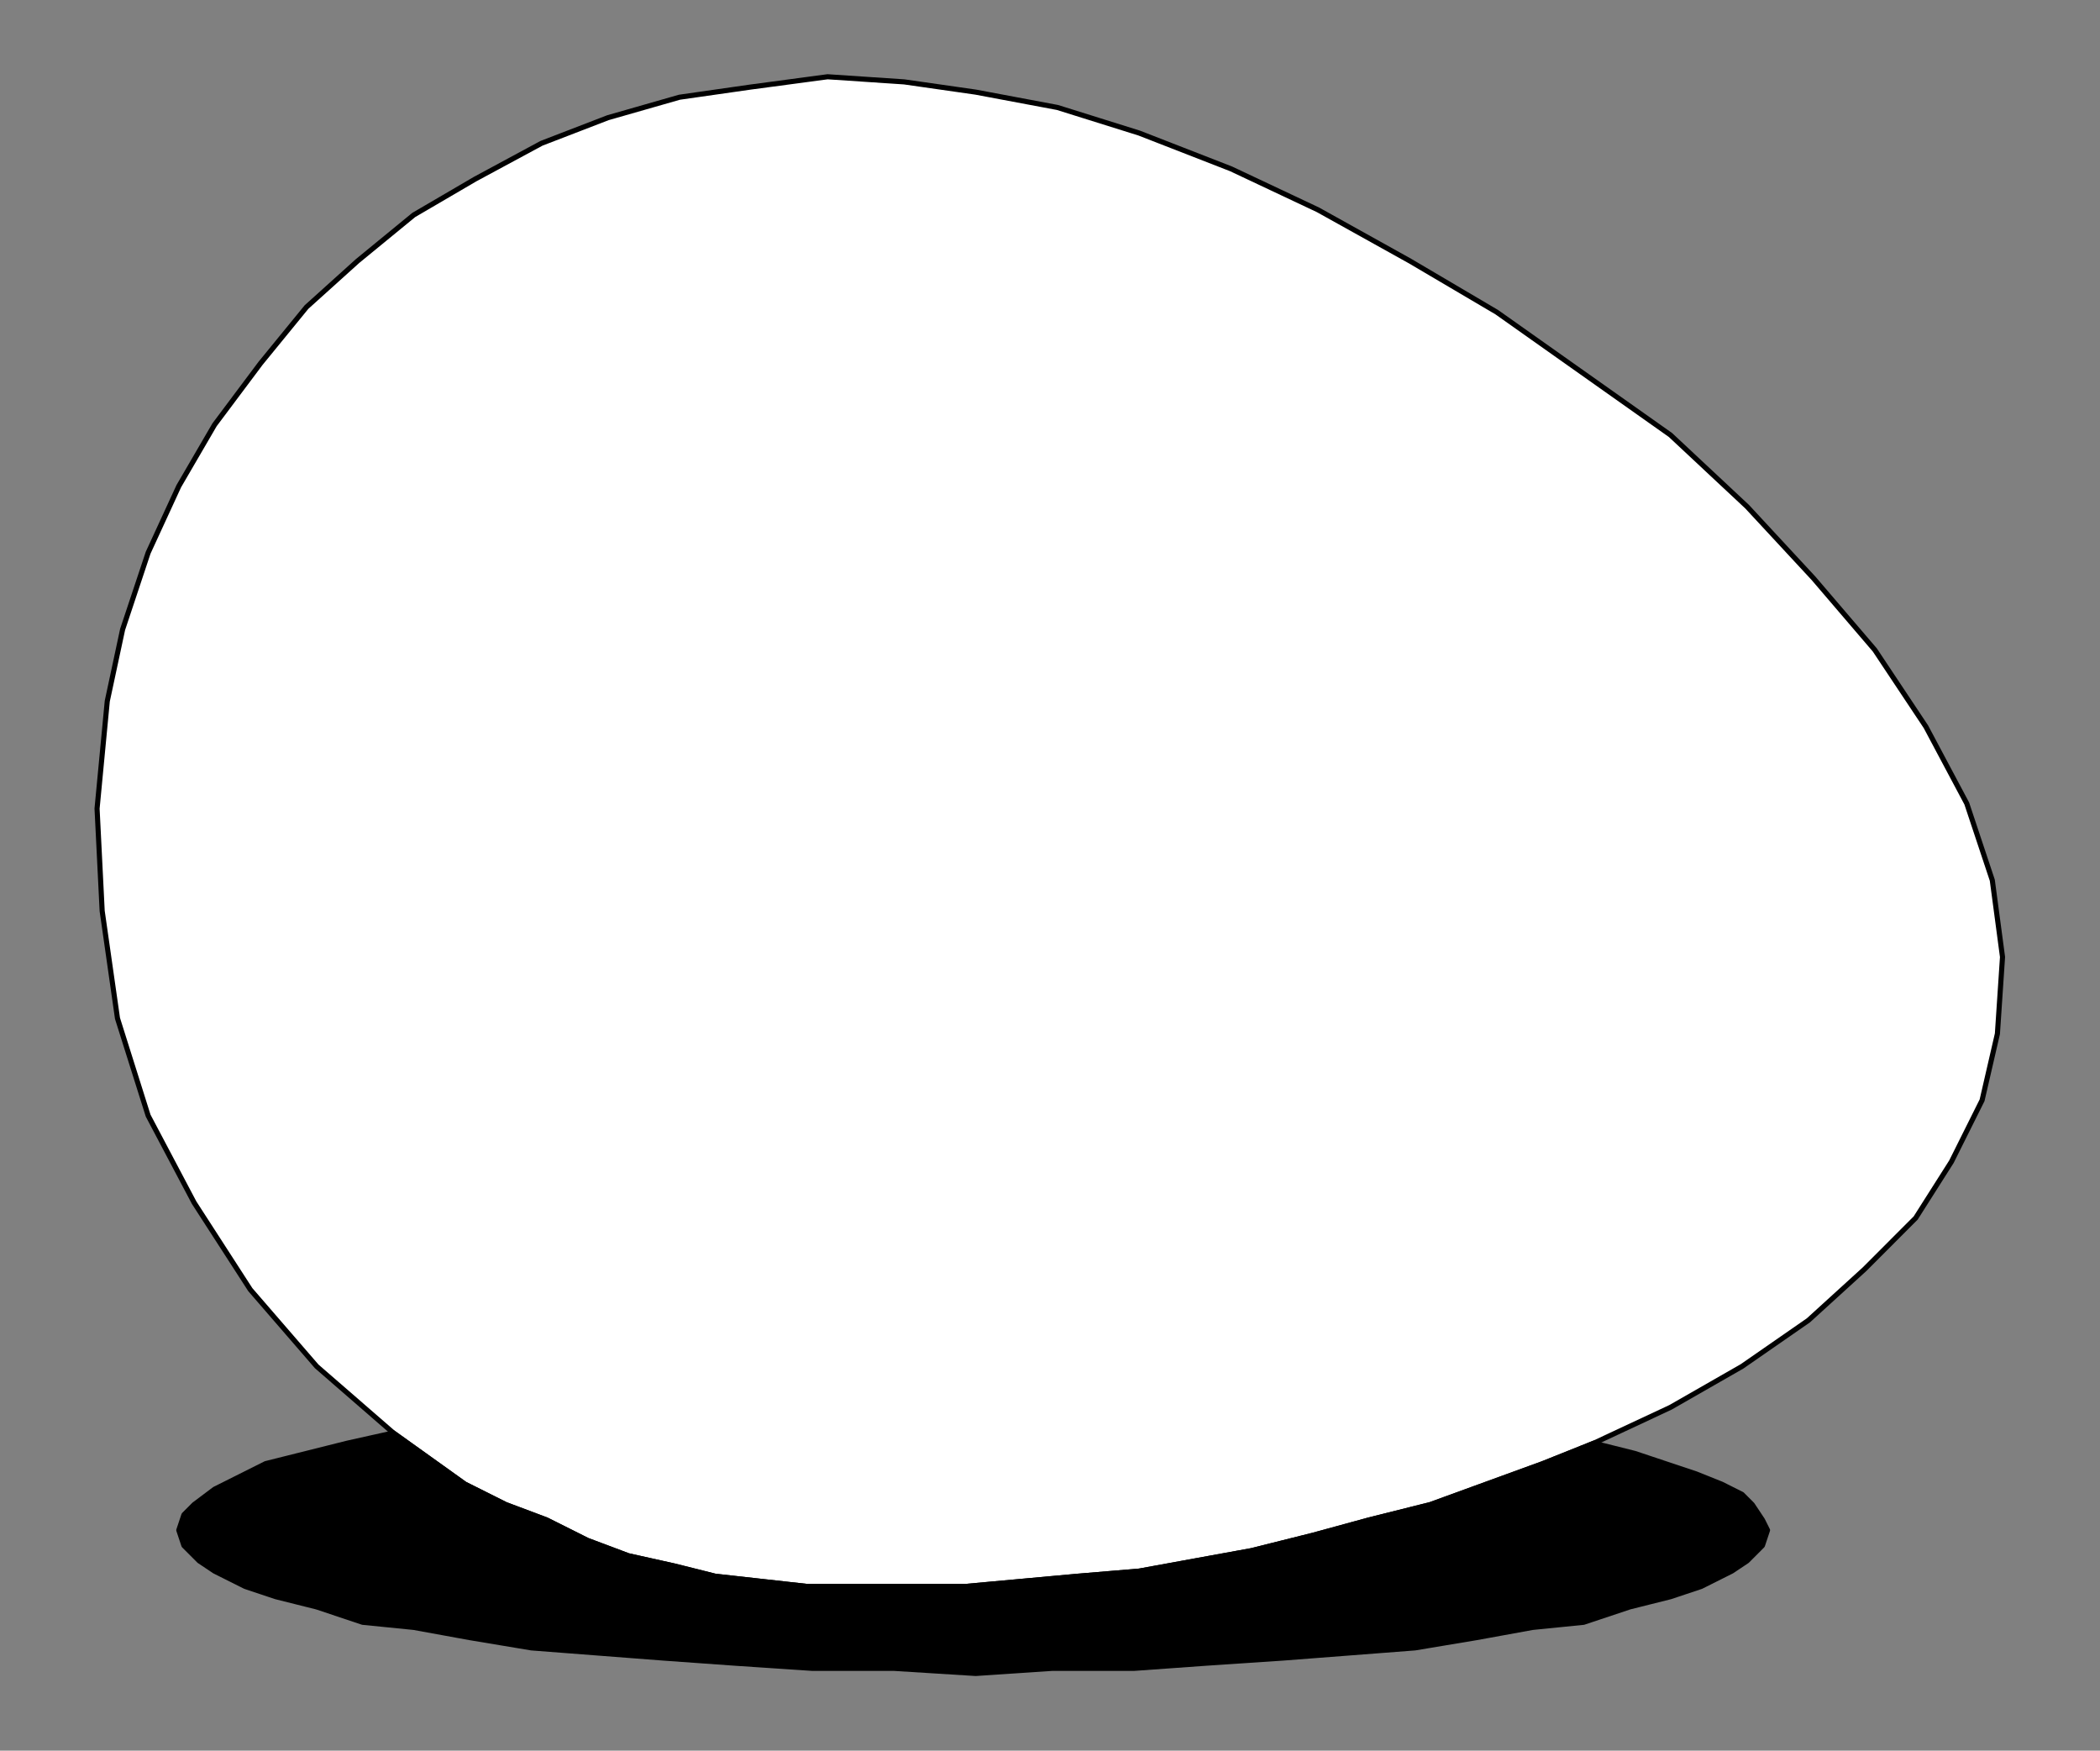
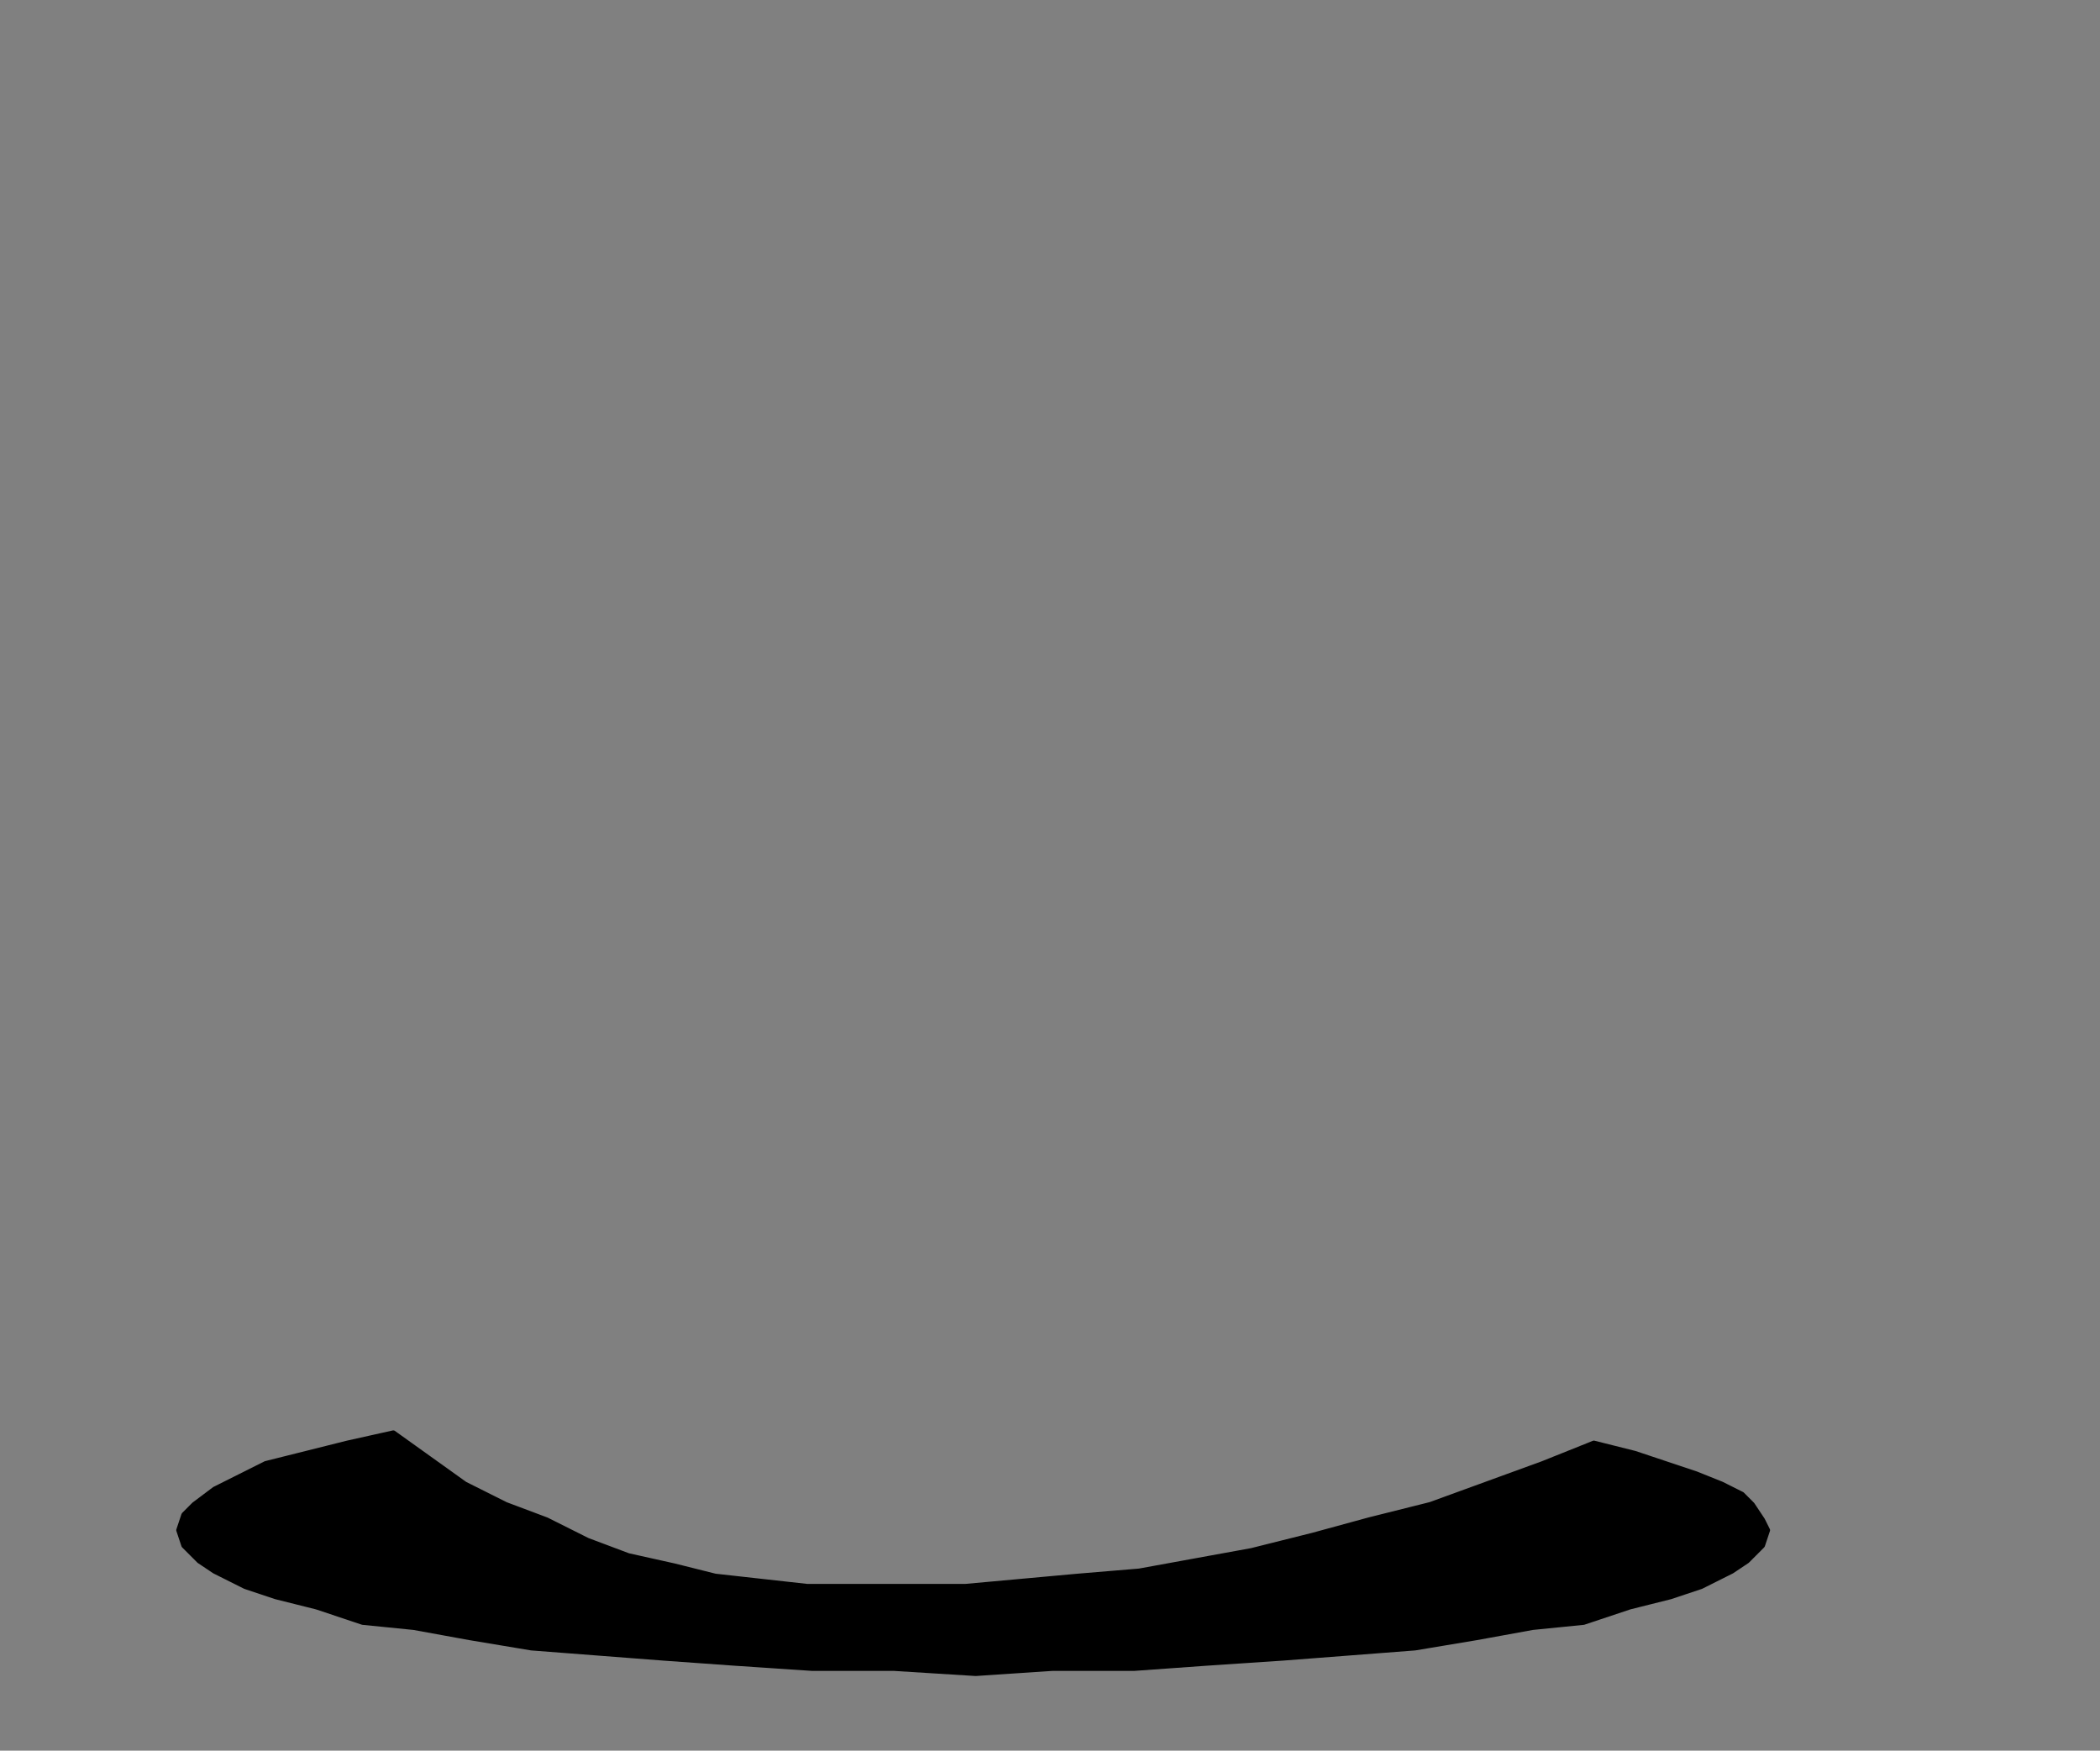
<svg xmlns="http://www.w3.org/2000/svg" xmlns:ns1="http://sodipodi.sourceforge.net/DTD/sodipodi-0.dtd" xmlns:ns2="http://www.inkscape.org/namespaces/inkscape" version="1.0" width="86.942mm" height="72.461mm" id="svg9" ns1:docname="EGGS002.WMF">
  <rect width="100%" height="100%" fill="#808080" stroke="none" />
  <ns1:namedview pagecolor="#ffffff" bordercolor="#666666" borderopacity="1" objecttolerance="10" gridtolerance="10" guidetolerance="10" ns2:pageopacity="0" ns2:pageshadow="2" ns2:window-width="640" ns2:window-height="480" id="namedview11" />
  <defs id="defs3">
    <pattern id="WMFhbasepattern" patternUnits="userSpaceOnUse" width="6" height="6" x="0" y="0" />
  </defs>
-   <path style="fill:#ffffff;fill-rule:evenodd;fill-opacity:1;stroke:#000000;stroke-width:0.799px;stroke-linecap:round;stroke-linejoin:round;stroke-miterlimit:4;stroke-dasharray:none;stroke-opacity:1;" d="  M 16.786,109.68   L 19.184,98.472   L 23.181,86.463   L 27.977,76.056   L 33.573,66.449   L 40.767,56.842   L 47.961,48.035   L 55.955,40.83   L 64.747,33.625   L 74.34,28.02   L 84.731,22.416   L 95.123,18.413   L 106.314,15.211   L 117.505,13.61   L 129.495,12.009   L 141.485,12.809   L 152.676,14.411   L 165.466,16.812   L 178.255,20.815   L 192.644,26.419   L 206.233,32.824   L 220.621,40.83   L 234.21,48.836   L 247.799,58.443   L 261.388,68.05   L 273.378,79.258   L 283.77,90.466   L 293.362,101.674   L 301.355,113.683   L 307.75,125.692   L 311.747,137.701   L 313.346,149.709   L 312.546,161.718   L 310.148,172.126   L 305.352,181.733   L 299.757,190.539   L 291.763,198.545   L 282.97,206.551   L 272.579,213.756   L 261.388,220.161   L 249.398,225.765   L 241.404,228.967   L 232.611,232.17   L 223.818,235.372   L 214.226,237.774   L 205.433,240.175   L 195.841,242.577   L 187.048,244.178   L 178.255,245.78   L 168.663,246.58   L 159.87,247.381   L 151.077,248.181   L 142.285,248.181   L 134.291,248.181   L 126.297,248.181   L 119.103,247.381   L 111.909,246.58   L 105.514,244.979   L 98.32,243.378   L 91.925,240.976   L 85.531,237.774   L 79.136,235.372   L 72.741,232.17   L 67.145,228.167   L 61.55,224.164   L 49.56,213.756   L 39.168,201.747   L 30.375,188.137   L 23.181,174.527   L 18.385,159.316   L 15.987,142.504   L 15.188,126.492   L 16.786,109.68  z " id="path5" />
  <path style="fill:#000000;fill-rule:evenodd;fill-opacity:1;stroke:#000000;stroke-width:0.799px;stroke-linecap:round;stroke-linejoin:round;stroke-miterlimit:4;stroke-dasharray:none;stroke-opacity:1;" d="  M 61.55,224.164   L 67.145,228.167   L 72.741,232.17   L 79.136,235.372   L 85.531,237.774   L 91.925,240.976   L 98.32,243.378   L 105.514,244.979   L 111.909,246.58   L 119.103,247.381   L 126.297,248.181   L 134.291,248.181   L 142.285,248.181   L 151.077,248.181   L 159.87,247.381   L 168.663,246.58   L 178.255,245.78   L 187.048,244.178   L 195.841,242.577   L 205.433,240.175   L 214.226,237.774   L 223.818,235.372   L 232.611,232.17   L 241.404,228.967   L 249.398,225.765   L 255.792,227.366   L 260.588,228.967   L 265.385,230.568   L 269.381,232.17   L 272.579,233.771   L 274.177,235.372   L 275.776,237.774   L 276.576,239.375   L 275.776,241.777   L 273.378,244.178   L 270.98,245.78   L 266.184,248.181   L 261.388,249.782   L 254.993,251.384   L 247.799,253.785   L 239.805,254.586   L 231.012,256.187   L 221.42,257.788   L 211.029,258.589   L 200.637,259.389   L 188.647,260.19   L 177.456,260.991   L 164.666,260.991   L 152.676,261.791   L 139.886,260.991   L 127.097,260.991   L 115.107,260.19   L 103.916,259.389   L 93.524,258.589   L 83.133,257.788   L 73.54,256.187   L 64.747,254.586   L 56.754,253.785   L 49.56,251.384   L 43.165,249.782   L 38.369,248.181   L 33.573,245.78   L 31.175,244.178   L 28.777,241.777   L 27.977,239.375   L 28.777,236.973   L 30.375,235.372   L 33.573,232.97   L 36.77,231.369   L 41.566,228.967   L 47.961,227.366   L 54.356,225.765   L 61.55,224.164  z " id="path7" />
</svg>